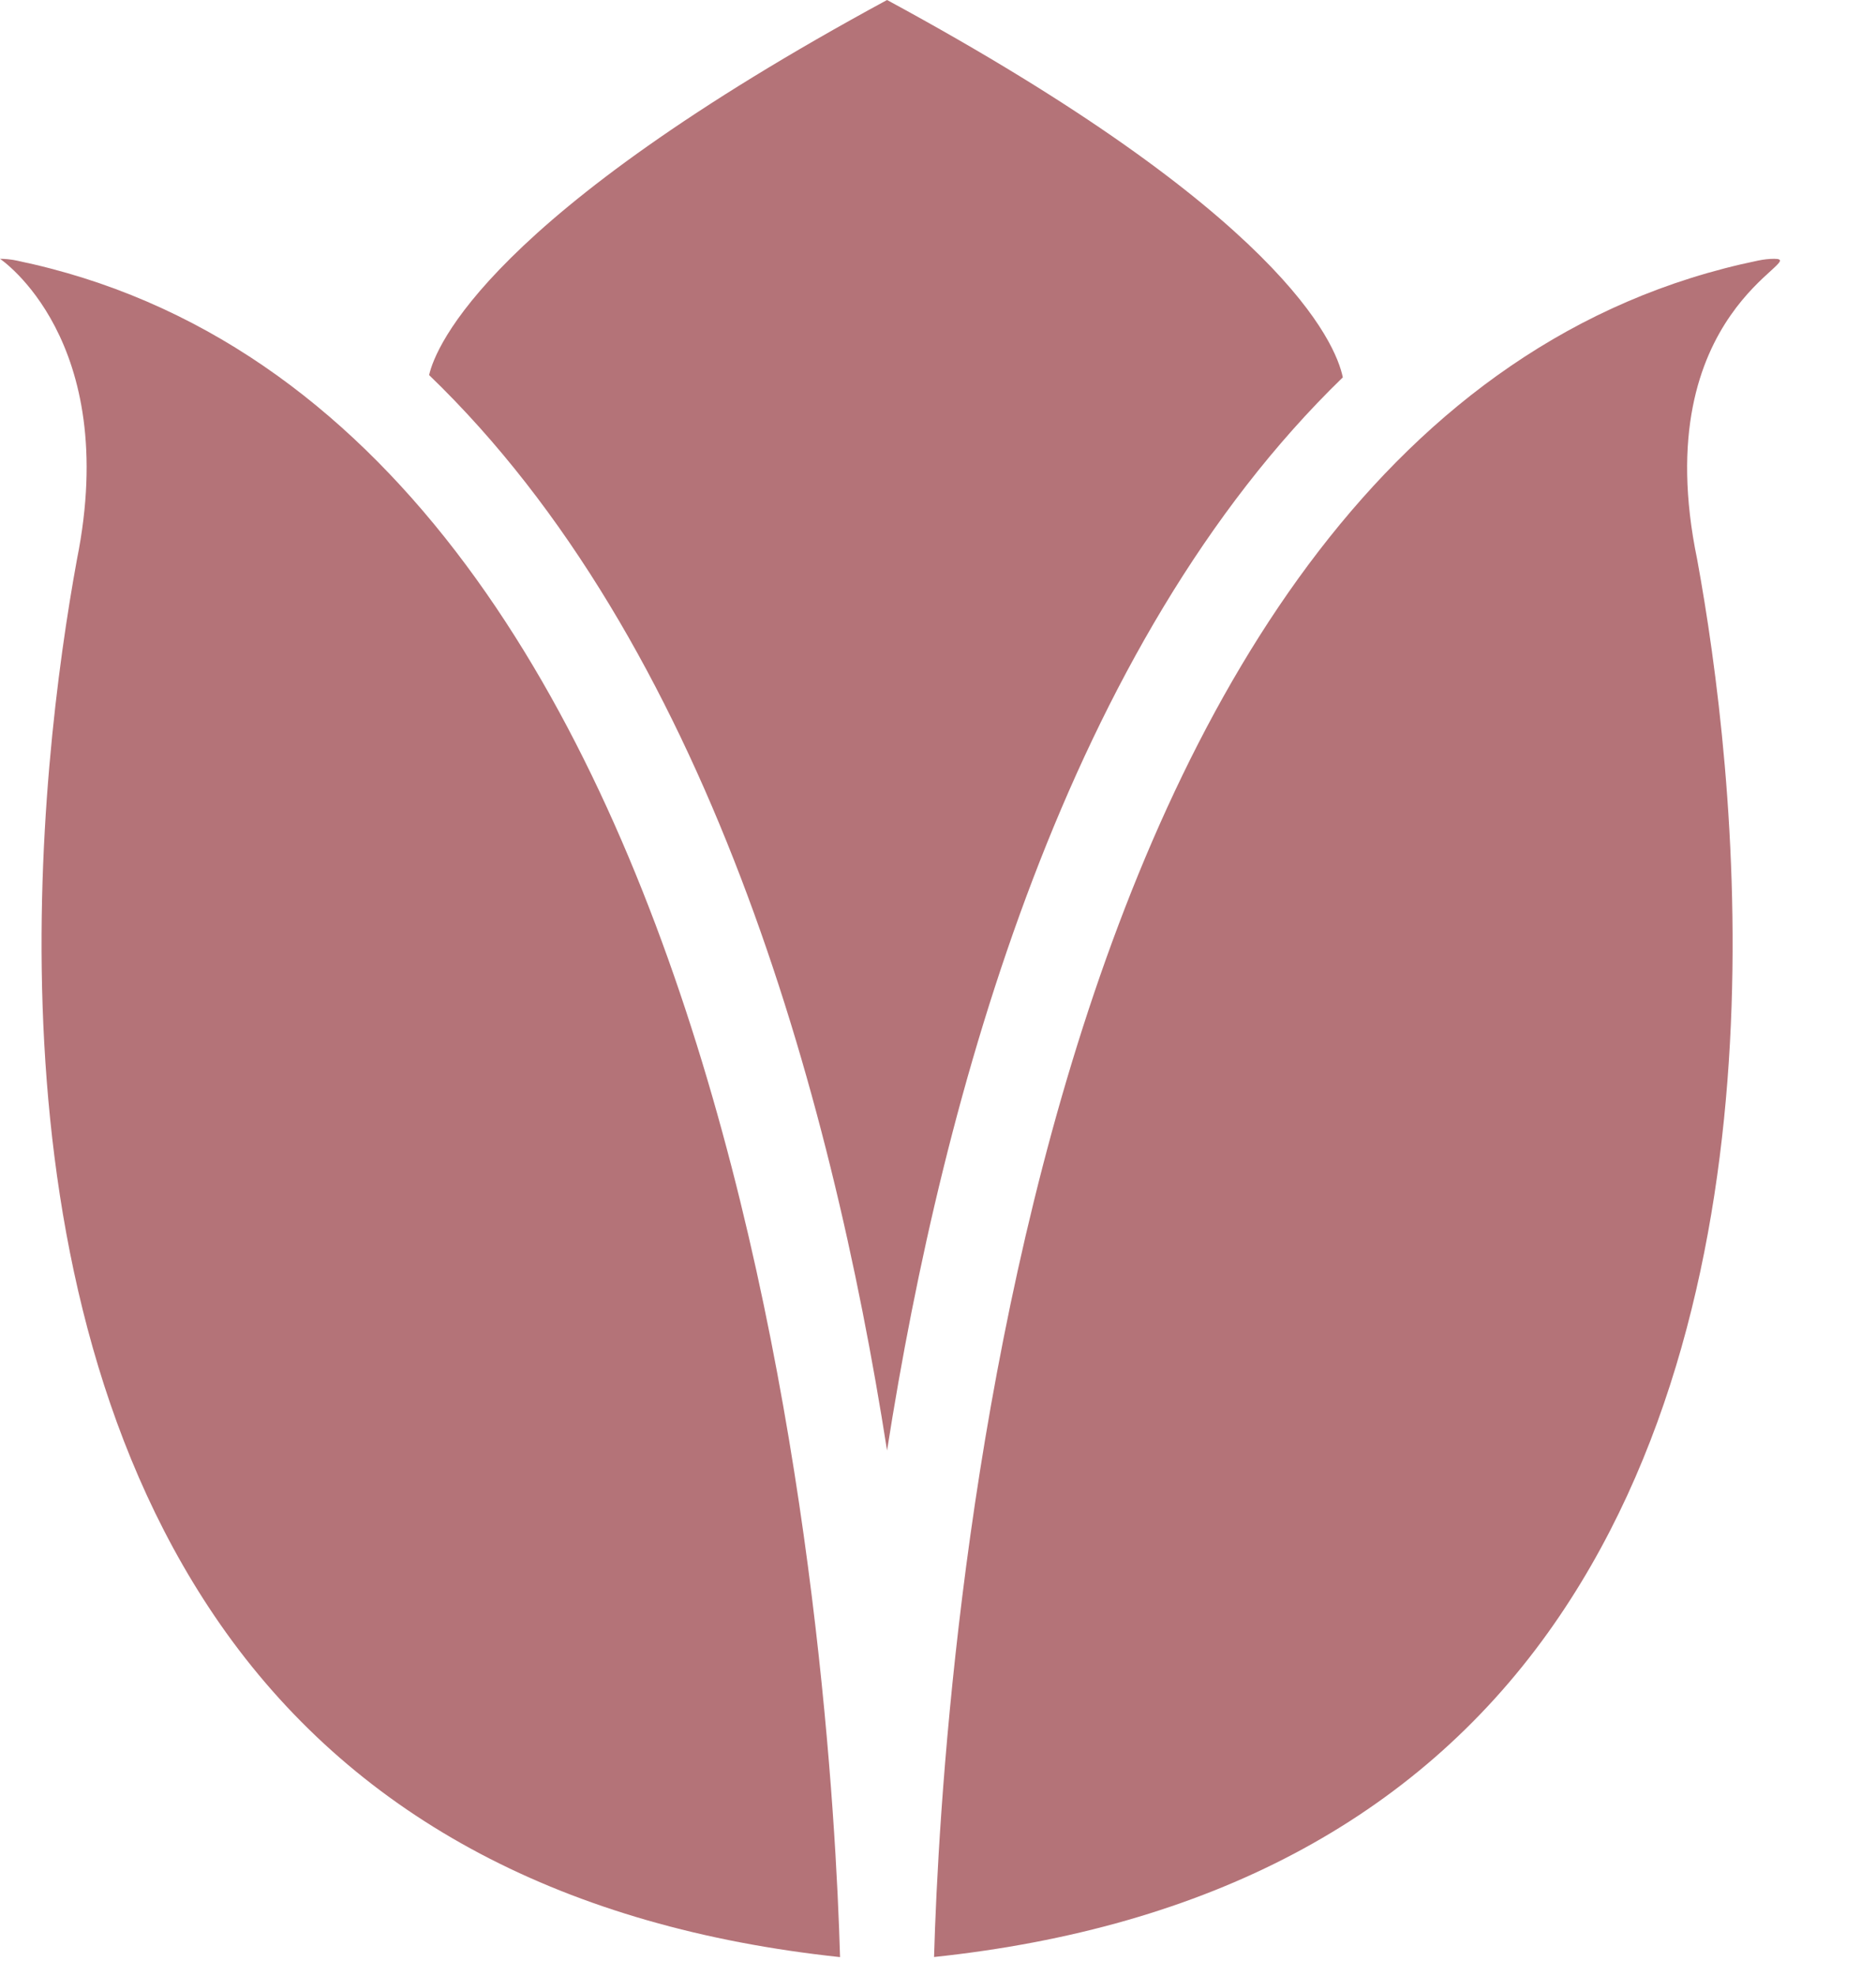
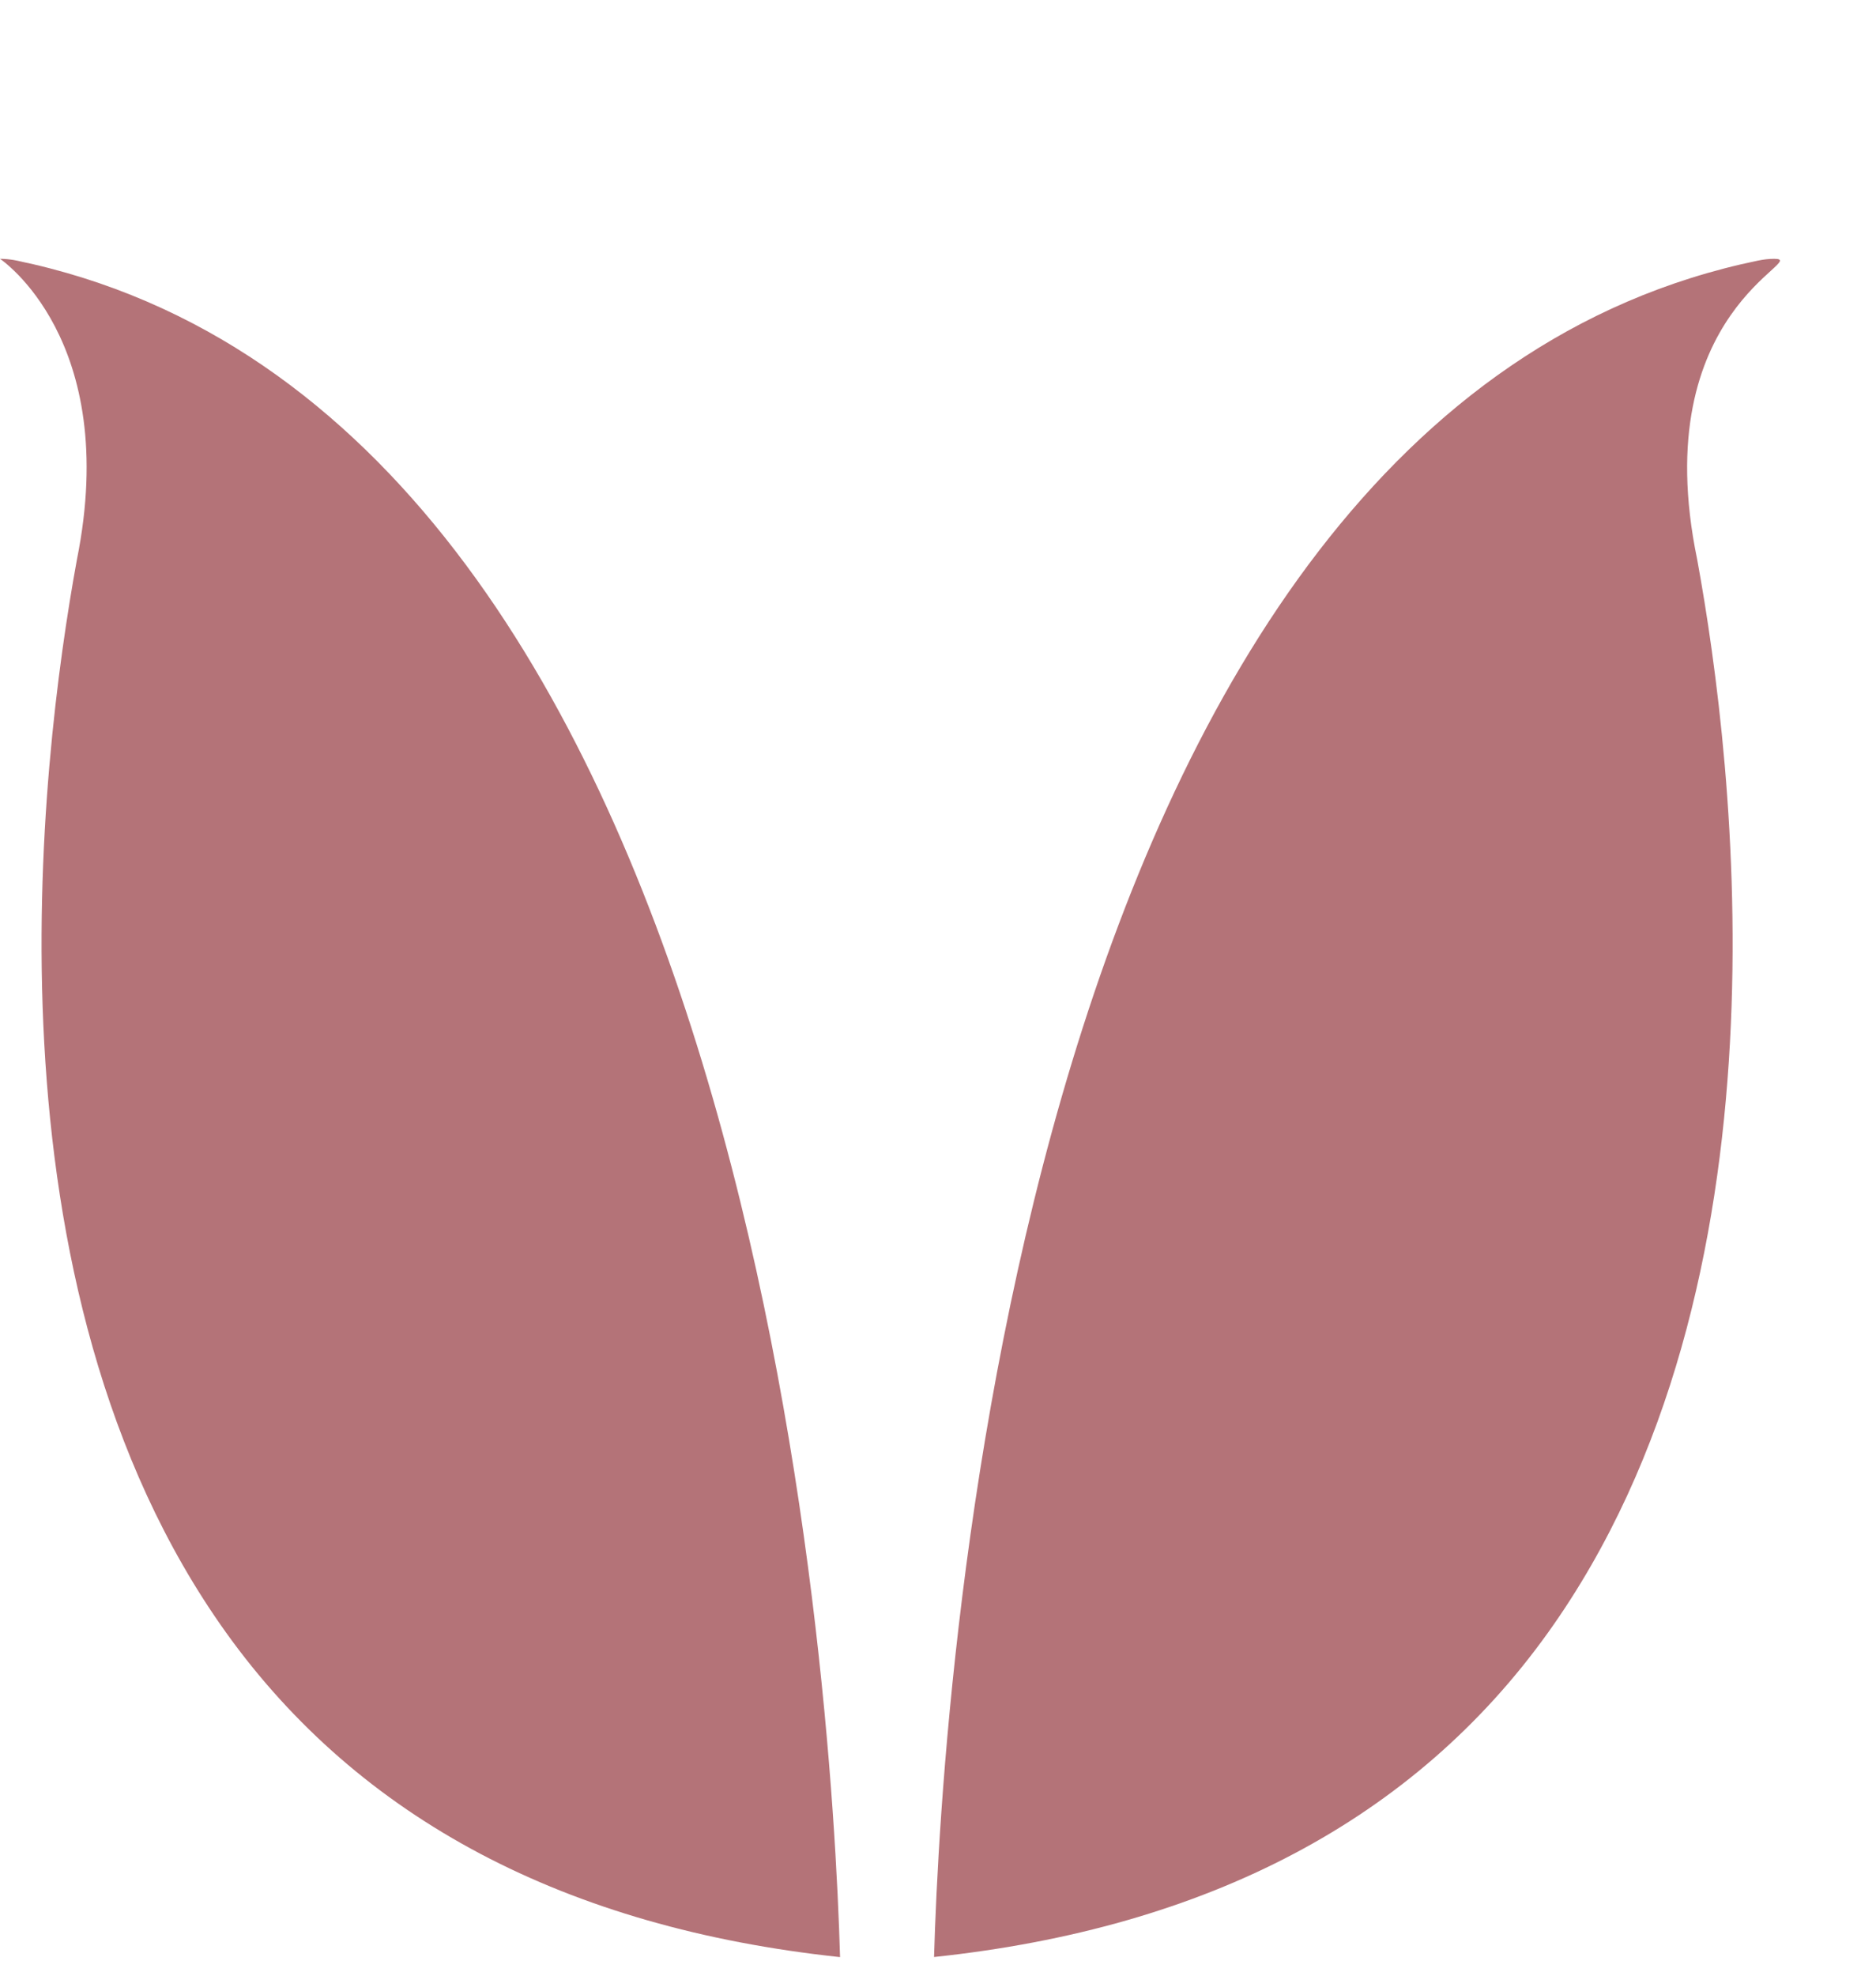
<svg xmlns="http://www.w3.org/2000/svg" width="19" height="20" viewBox="0 0 19 20" fill="none">
  <path d="M17.805 2.638C17.863 2.626 17.917 2.62 17.969 2.62C18.357 2.62 16.664 3.13 17.189 5.664C17.573 7.76 18.192 13.015 15.679 16.526C14.328 18.413 12.237 19.517 9.46 19.811C9.541 17.003 10.324 4.182 17.805 2.638Z" fill="#B47378" />
  <path d="M0 2.62C0.051 2.62 0.105 2.625 0.164 2.637C7.644 4.181 8.427 17.003 8.508 19.812C5.731 19.516 3.641 18.413 2.289 16.526C-0.223 13.015 0.396 7.761 0.779 5.665C1.227 3.437 0 2.62 0 2.62Z" fill="#B47378" />
-   <path d="M8.984 -3.85433e-05C12.979 2.163 13.527 3.468 13.6 3.82C10.814 6.519 9.554 11.044 8.984 14.684C8.414 11.035 7.148 6.493 4.346 3.797C4.411 3.508 4.942 2.189 8.984 -3.85433e-05Z" fill="#B47378" />
</svg>